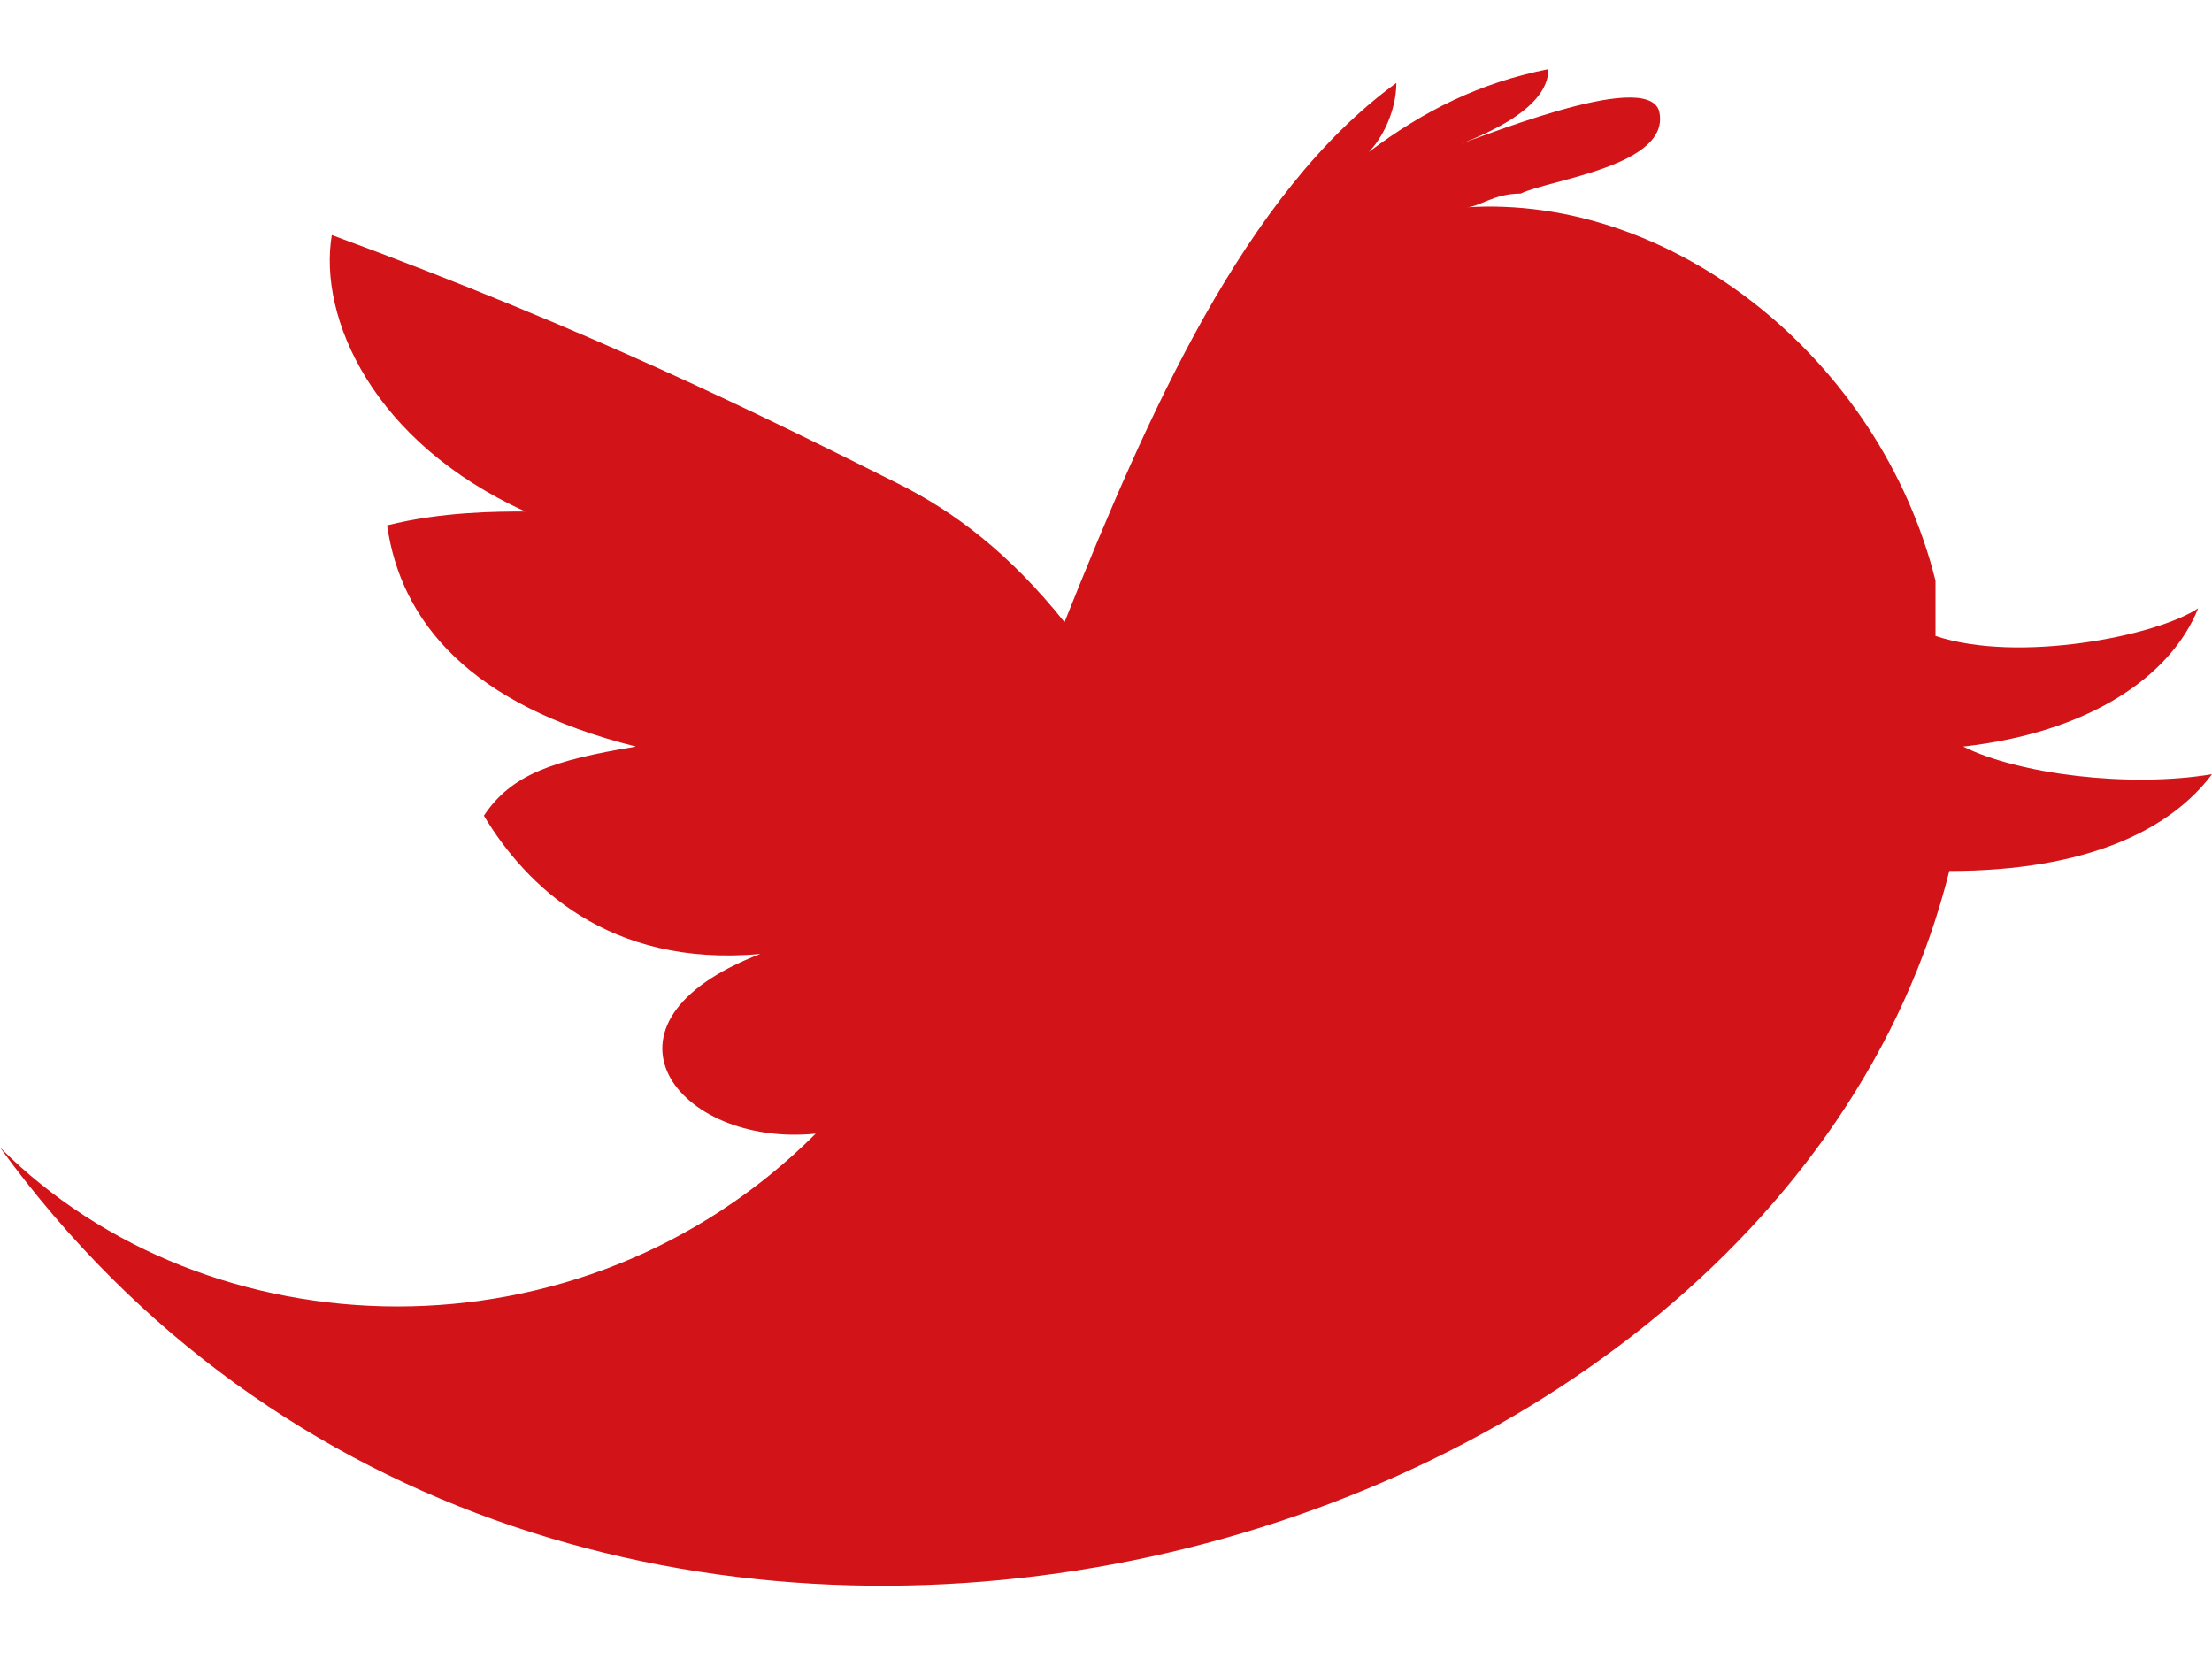
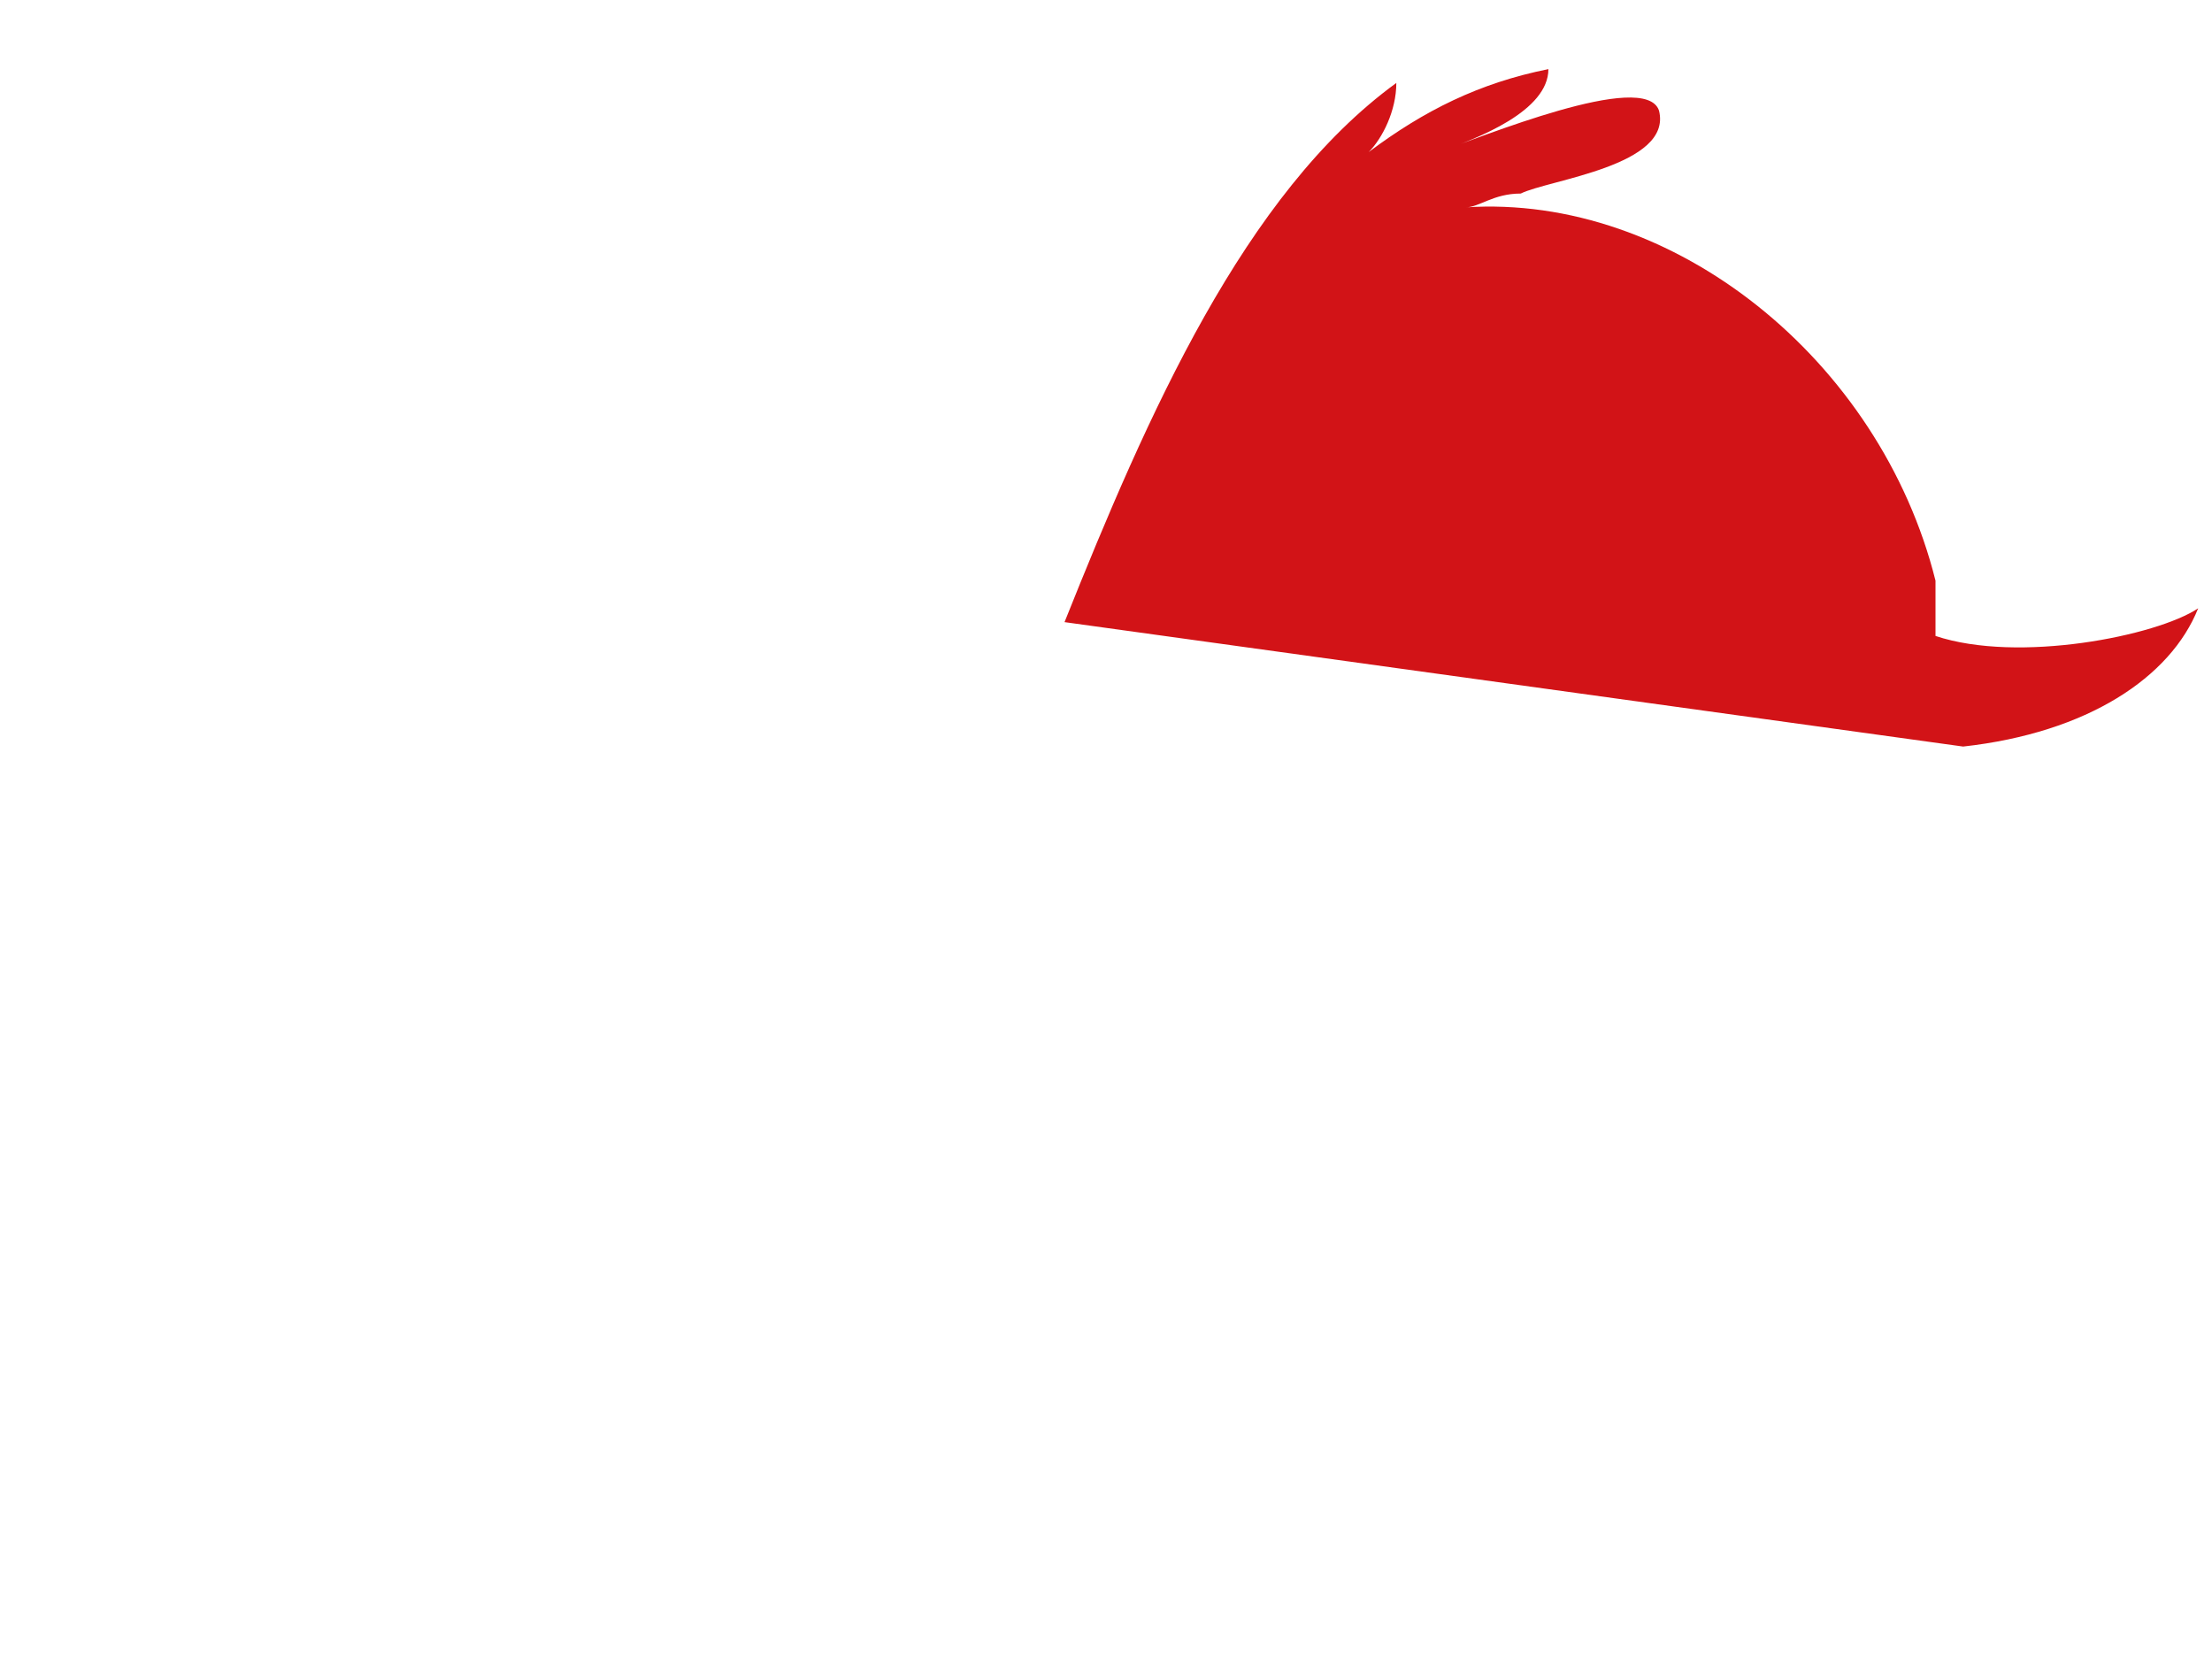
<svg xmlns="http://www.w3.org/2000/svg" version="1.2" baseProfile="tiny" width="16" height="12" viewBox="0 0 16 11">
-   <path fill="#D21317" d="M14.2 4.9c.9-.1 1.5-.5 1.7-1-.3.2-1.3.4-1.9.2v-.4C13.6 2.1 12.1.9 10.6 1c.1 0 .2-.1.4-.1.2-.1 1.1-.2 1-.6-.1-.3-1.3.2-1.6.3.3-.1.8-.3.8-.6-.5.1-.9.3-1.3.6.1-.1.2-.3.2-.5C9 .9 8.3 2.5 7.7 4c-.4-.5-.8-.8-1.2-1-1-.5-2.2-1.1-4.1-1.8-.1.6.3 1.5 1.4 2-.2 0-.6 0-1 .1.1.7.6 1.3 1.8 1.6-.6.1-.9.2-1.1.5.3.5.9 1.1 2 1-1.3.5-.6 1.4.4 1.3-1.7 1.7-4.4 1.6-5.9.1 4 5.5 12.8 3.2 14.1-2 1 0 1.6-.3 1.9-.7-.6.1-1.4 0-1.8-.2z" />
+   <path fill="#D21317" d="M14.2 4.9c.9-.1 1.5-.5 1.7-1-.3.2-1.3.4-1.9.2v-.4C13.6 2.1 12.1.9 10.6 1c.1 0 .2-.1.4-.1.2-.1 1.1-.2 1-.6-.1-.3-1.3.2-1.6.3.3-.1.8-.3.8-.6-.5.1-.9.3-1.3.6.1-.1.2-.3.2-.5C9 .9 8.3 2.5 7.7 4z" />
</svg>